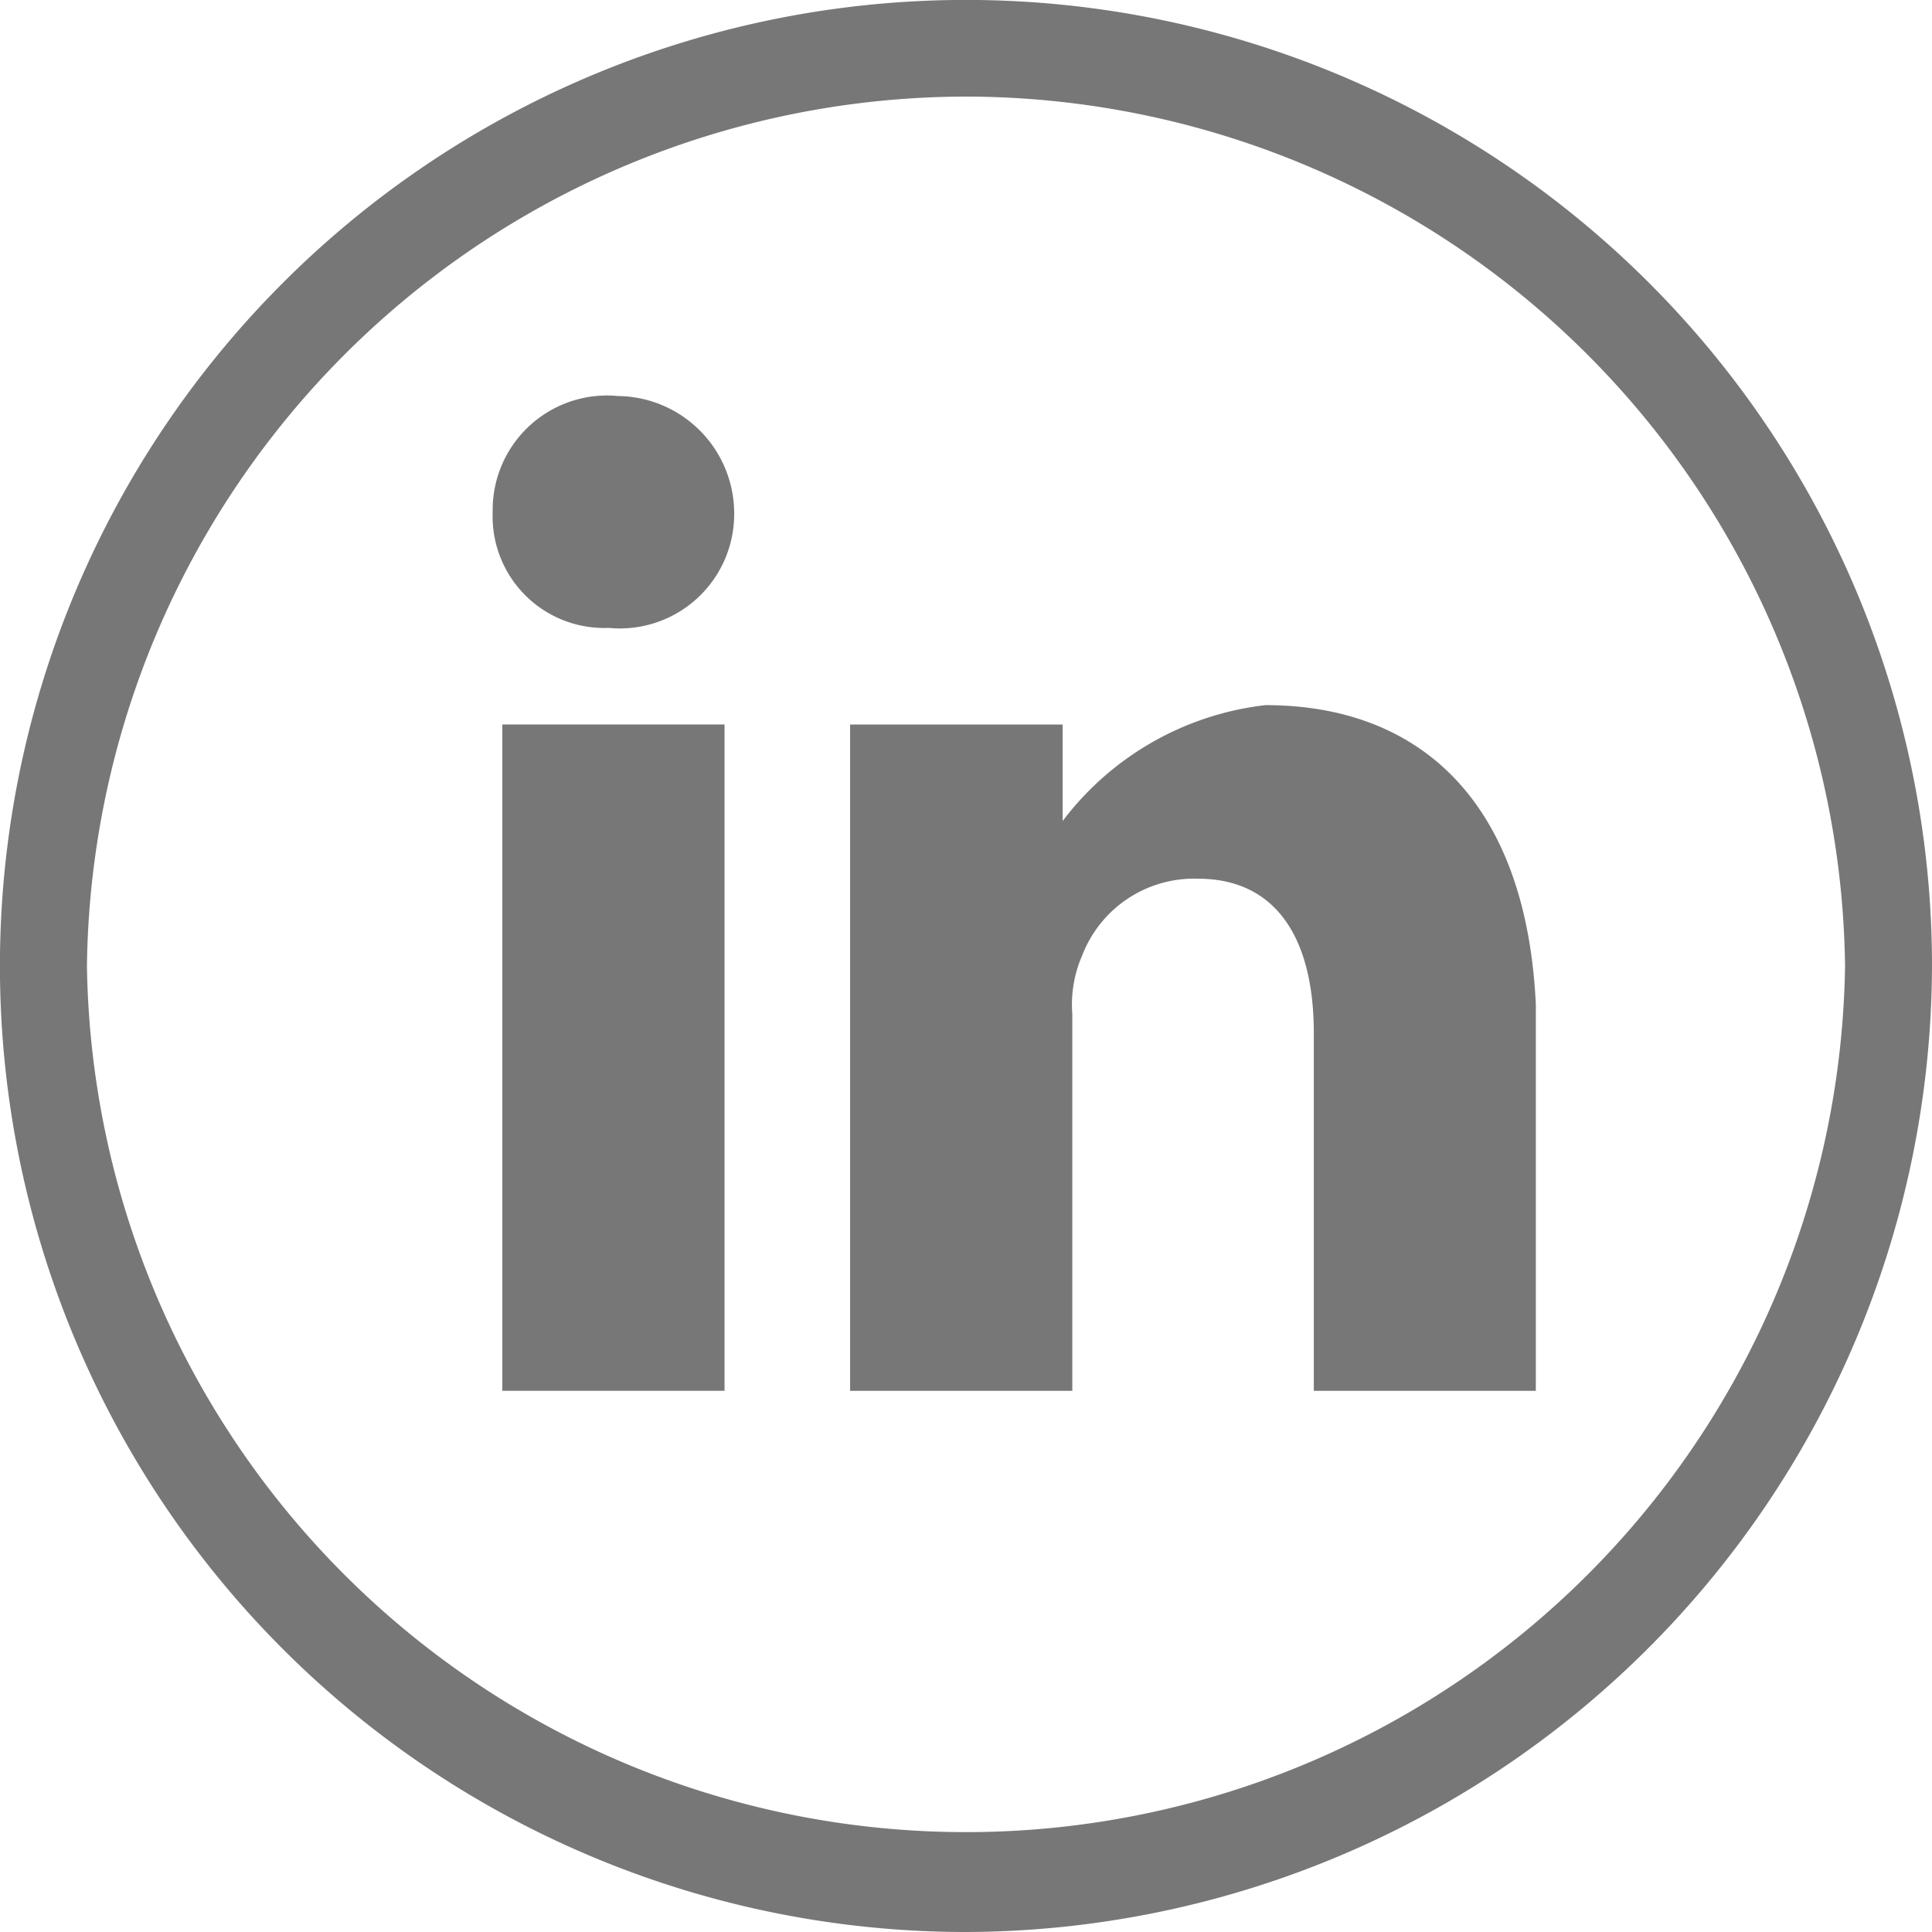
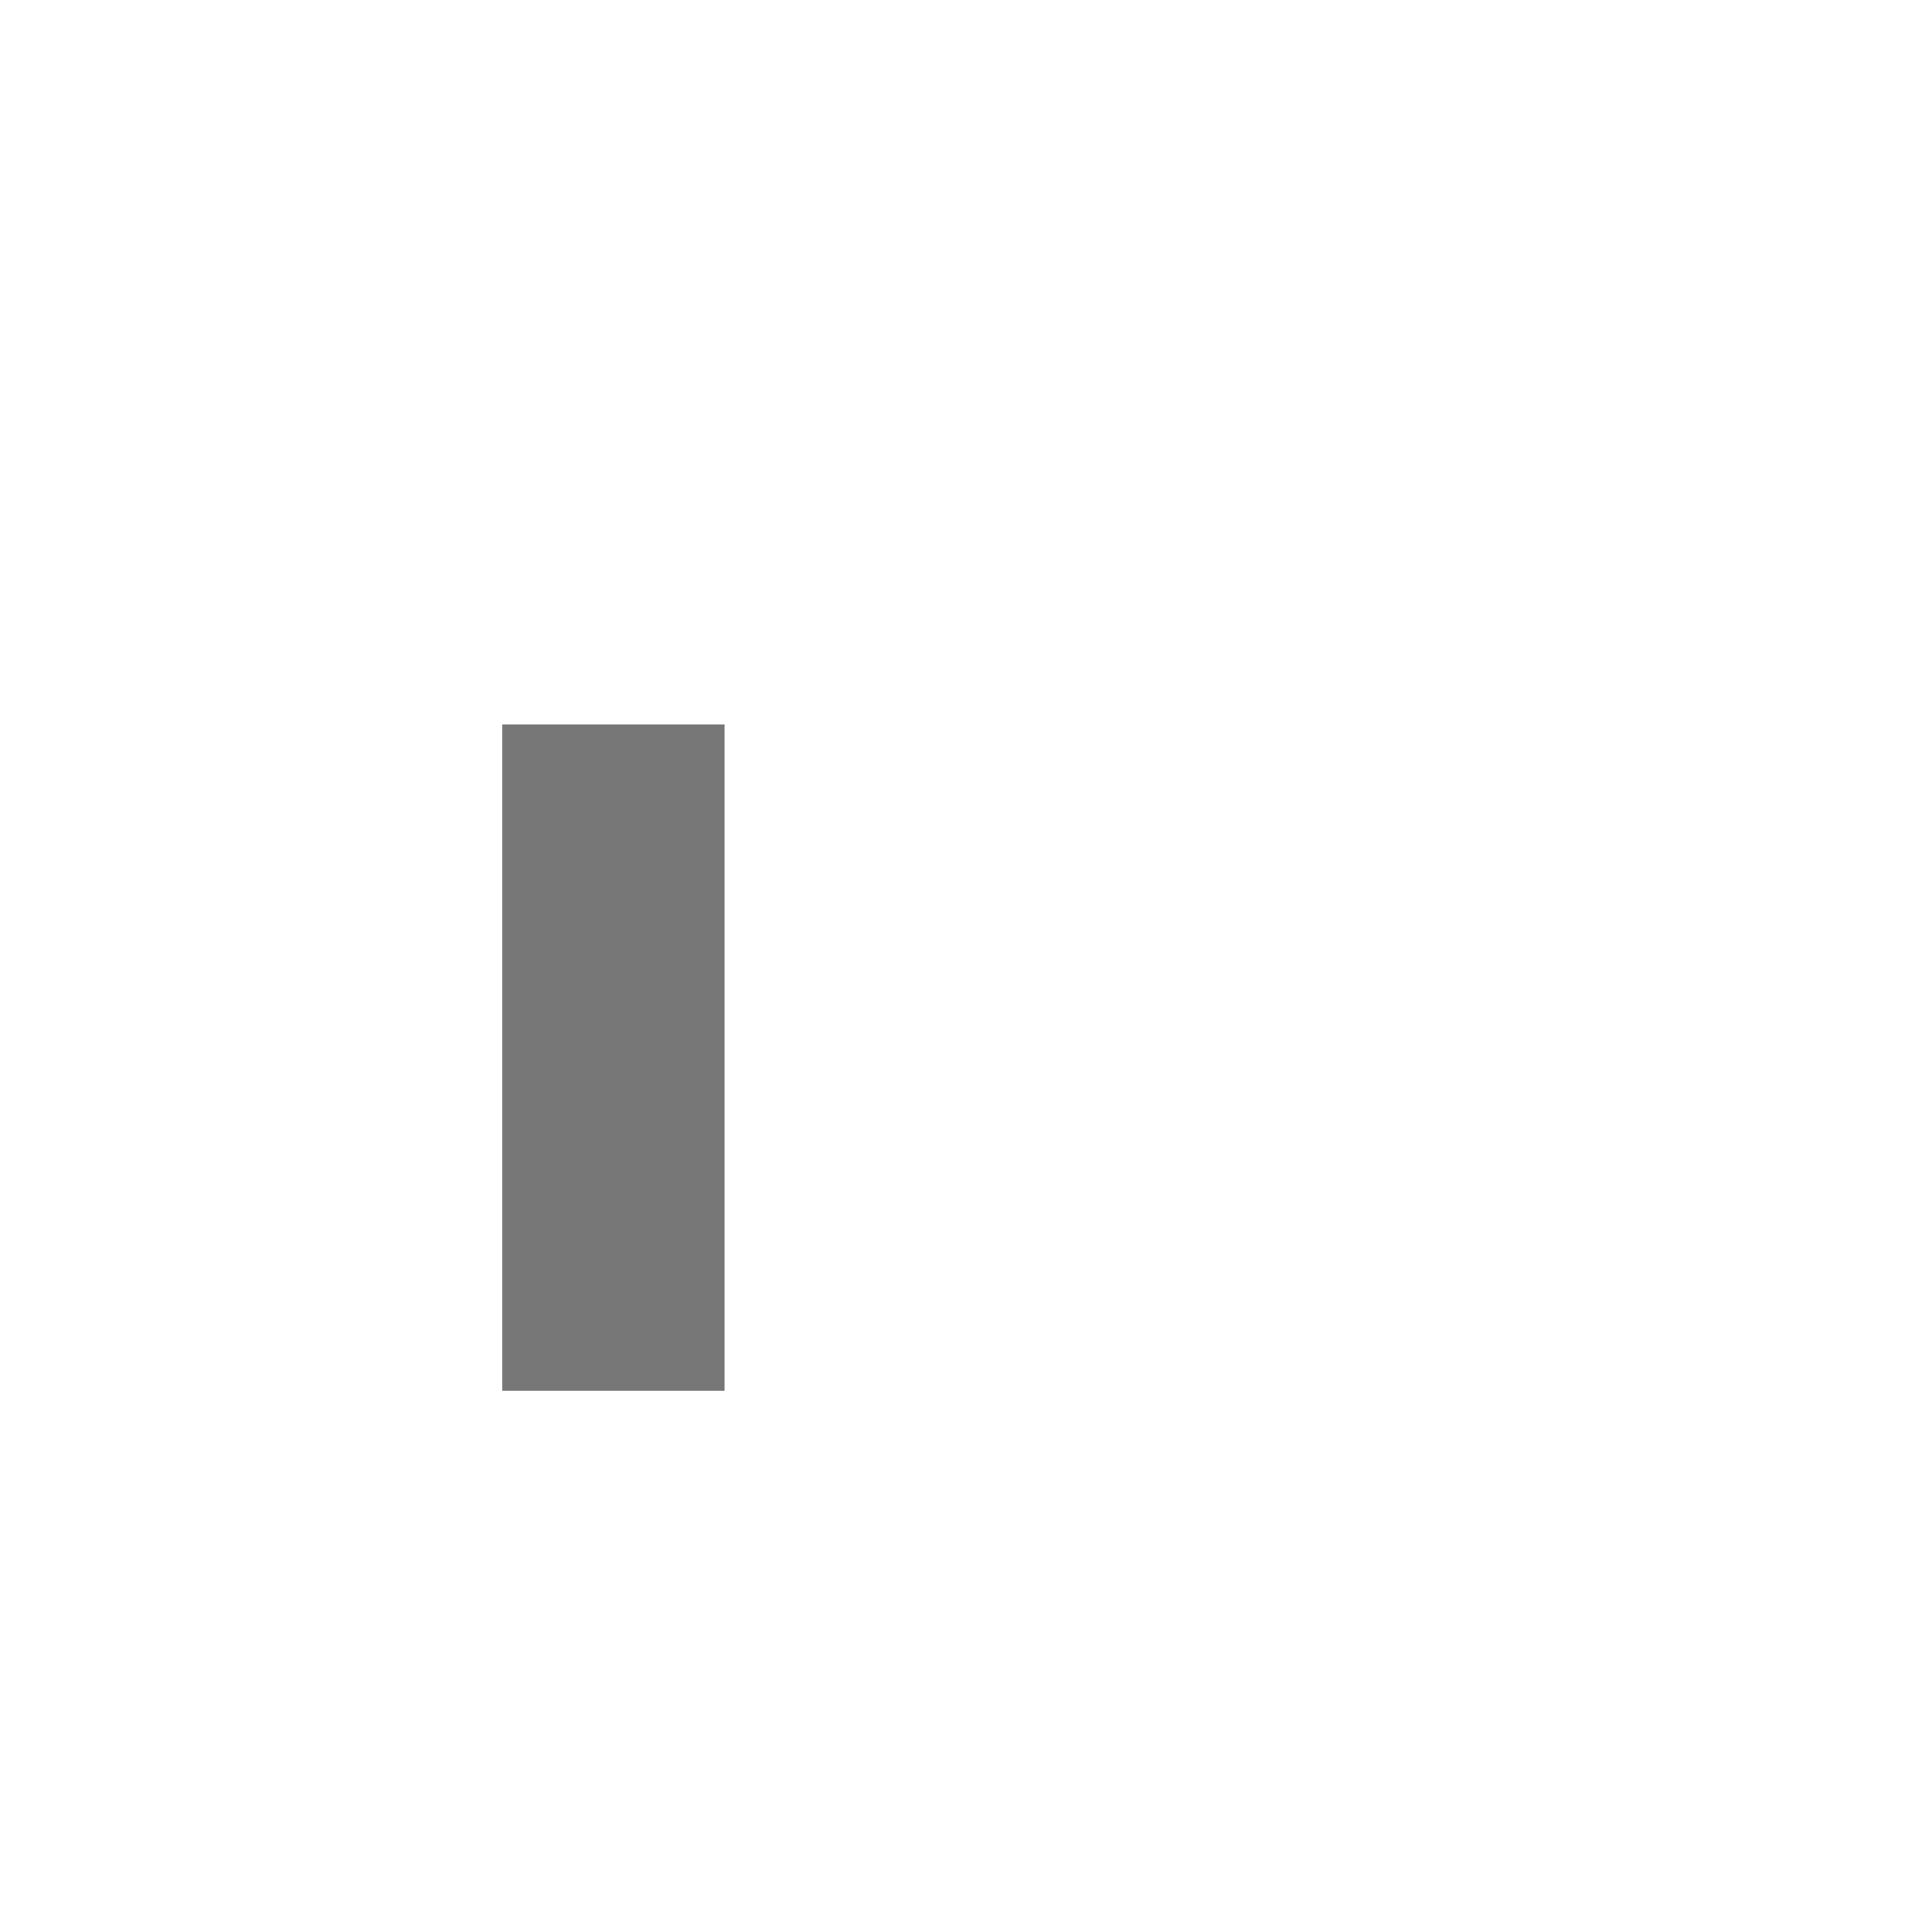
<svg xmlns="http://www.w3.org/2000/svg" width="29.865" height="29.865" viewBox="0 0 29.865 29.865">
-   <path data-name="Path 3" d="M15.933 30.365a14.933 14.933 0 1 1 14.932-14.932 14.977 14.977 0 0 1-14.932 14.932zm0-28.372a13.608 13.608 0 0 0-13.589 13.44 13.59 13.59 0 0 0 27.177 0 13.608 13.608 0 0 0-13.588-13.44z" transform="translate(-1 -.5)" style="fill:#777" />
  <g data-name="Group 18">
-     <path data-name="Path 4" d="M8.041 4.6A1.768 1.768 0 0 0 6.1 6.392a1.725 1.725 0 0 0 1.792 1.792 1.768 1.768 0 0 0 1.941-1.792A1.816 1.816 0 0 0 8.041 4.6z" transform="translate(1.516 1.522)" style="fill:#777" />
    <path data-name="Path 5" d="M6.2 8h3.435v10.3H6.2z" transform="translate(1.565 3.199)" style="fill:#777" />
-     <path data-name="Path 6" d="M16.221 7.8a4.584 4.584 0 0 0-3.136 1.792V8.1H9.8v10.3h3.435v-5.822a1.894 1.894 0 0 1 .149-.9 1.854 1.854 0 0 1 1.792-1.195c1.195 0 1.792.9 1.792 2.389V18.4H20.4v-5.971C20.253 9.293 18.61 7.8 16.221 7.8z" transform="translate(3.341 3.1)" style="fill:#777" />
  </g>
</svg>